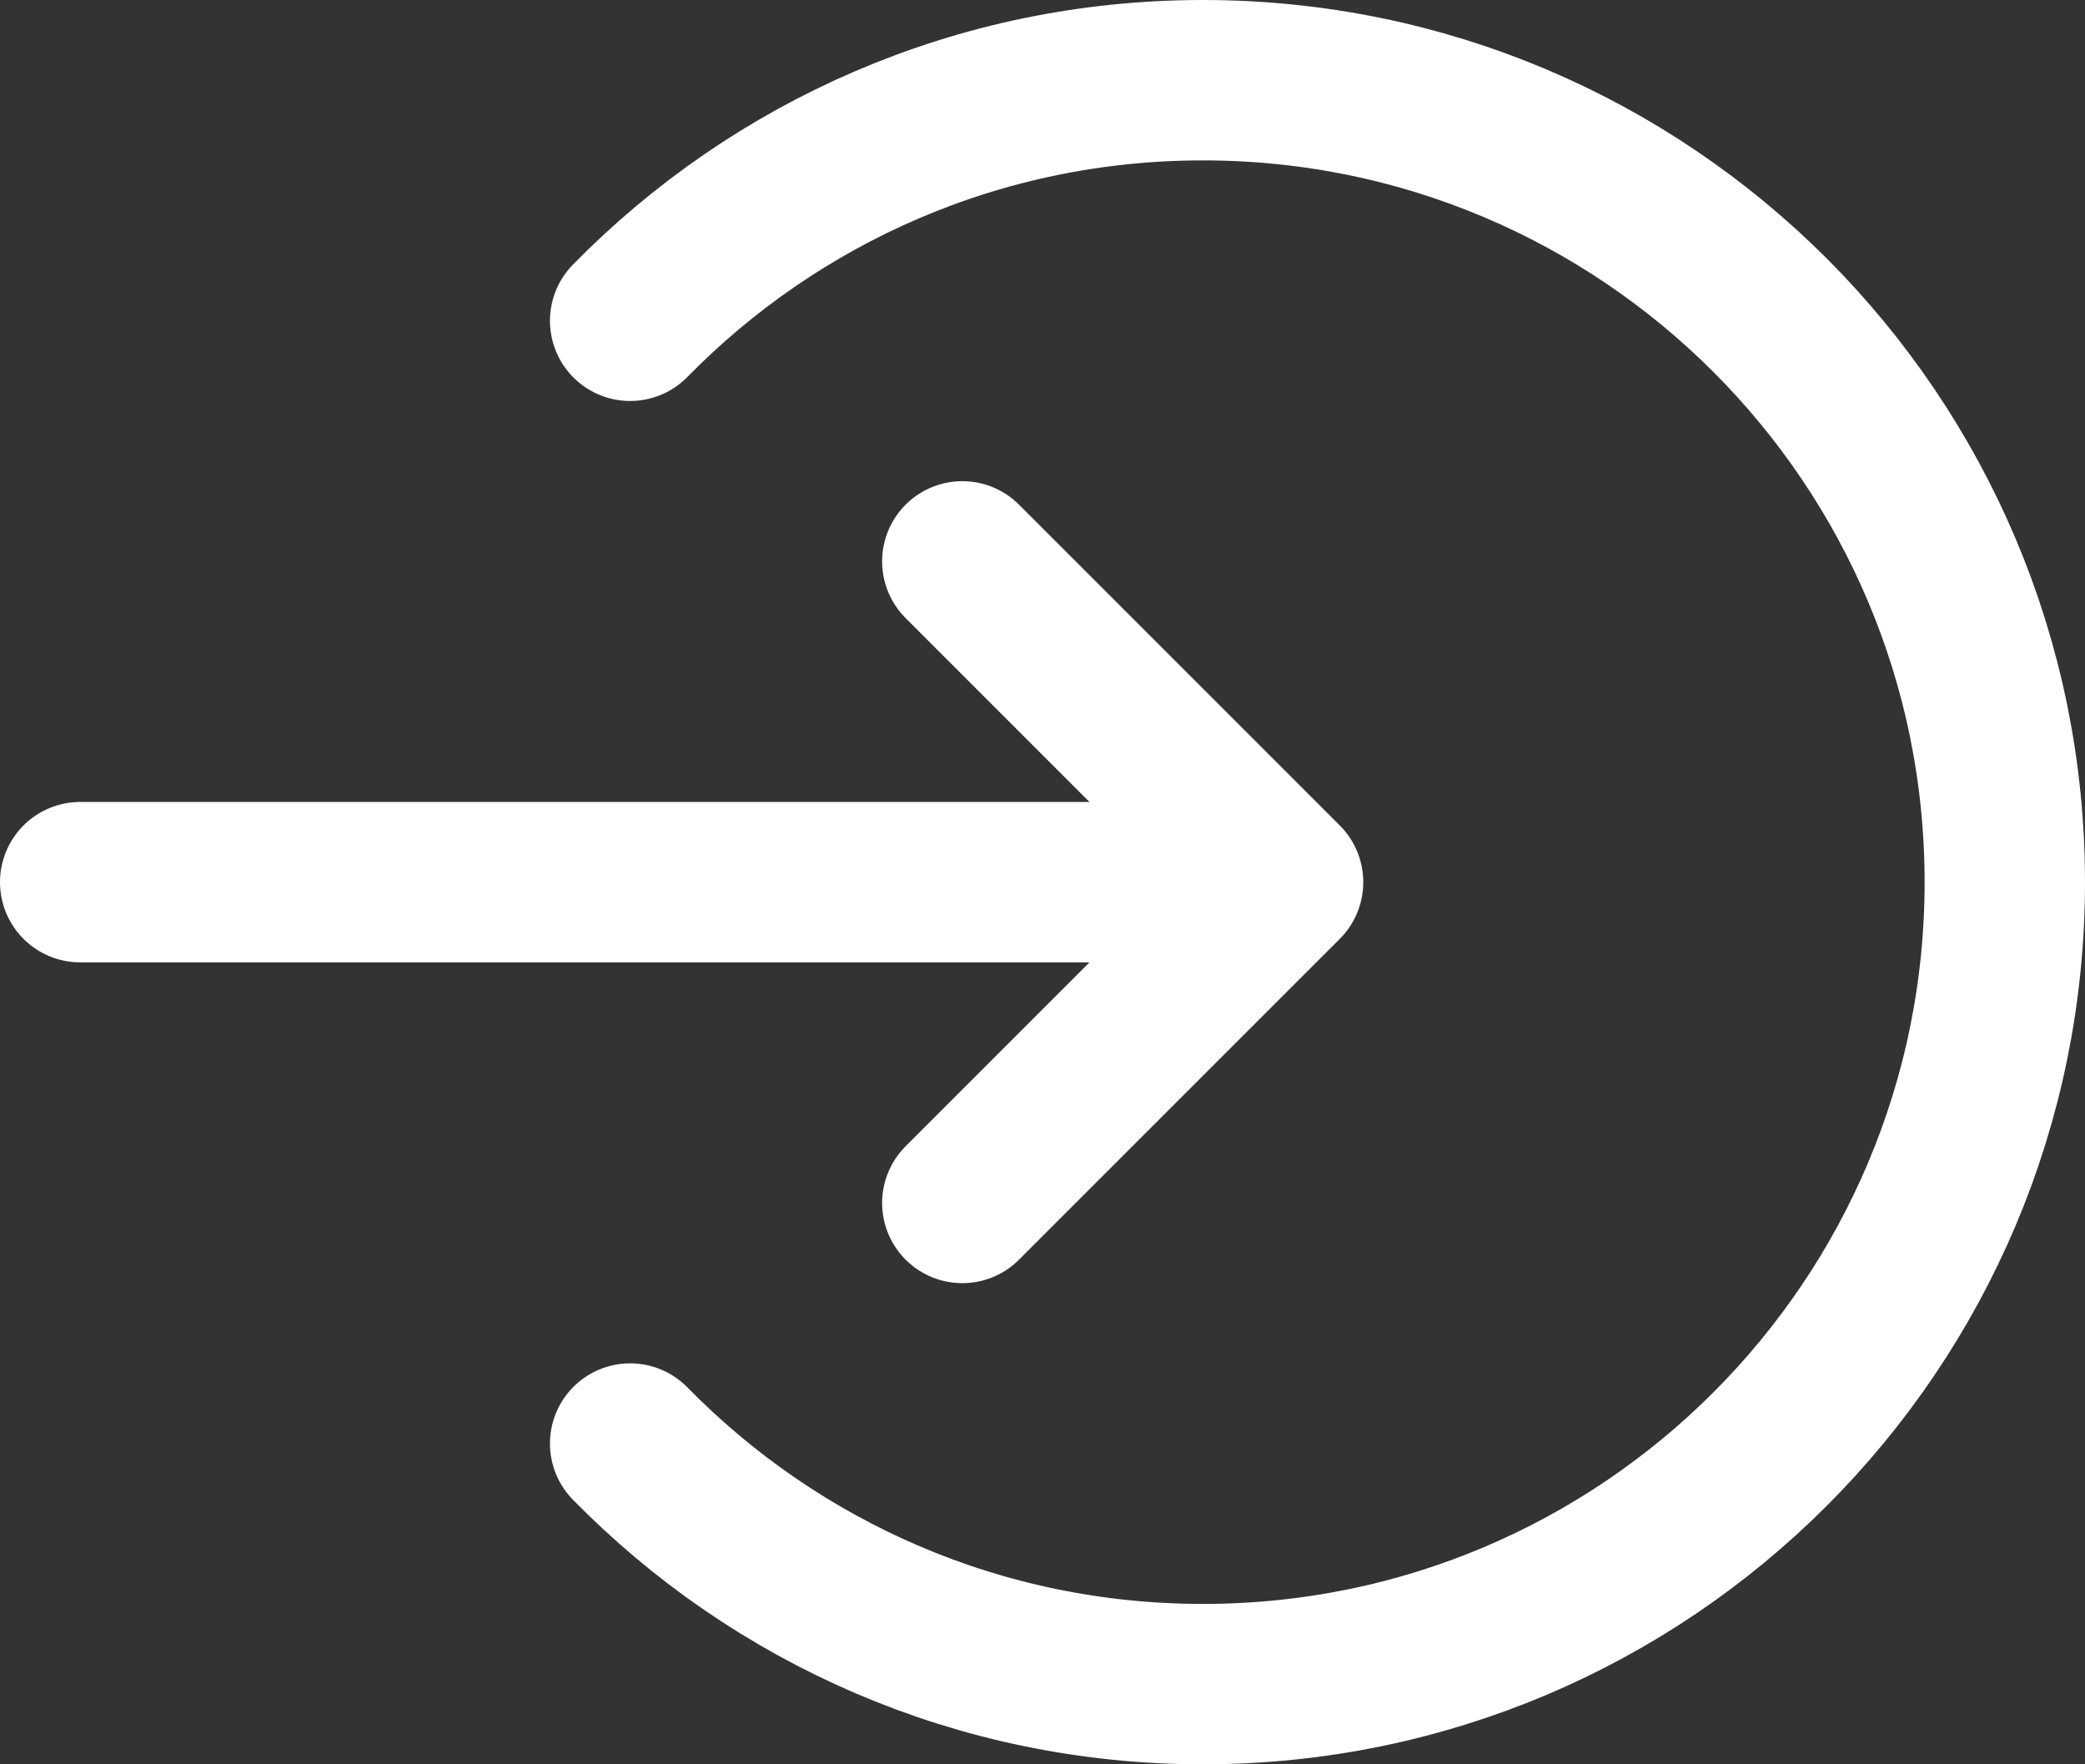
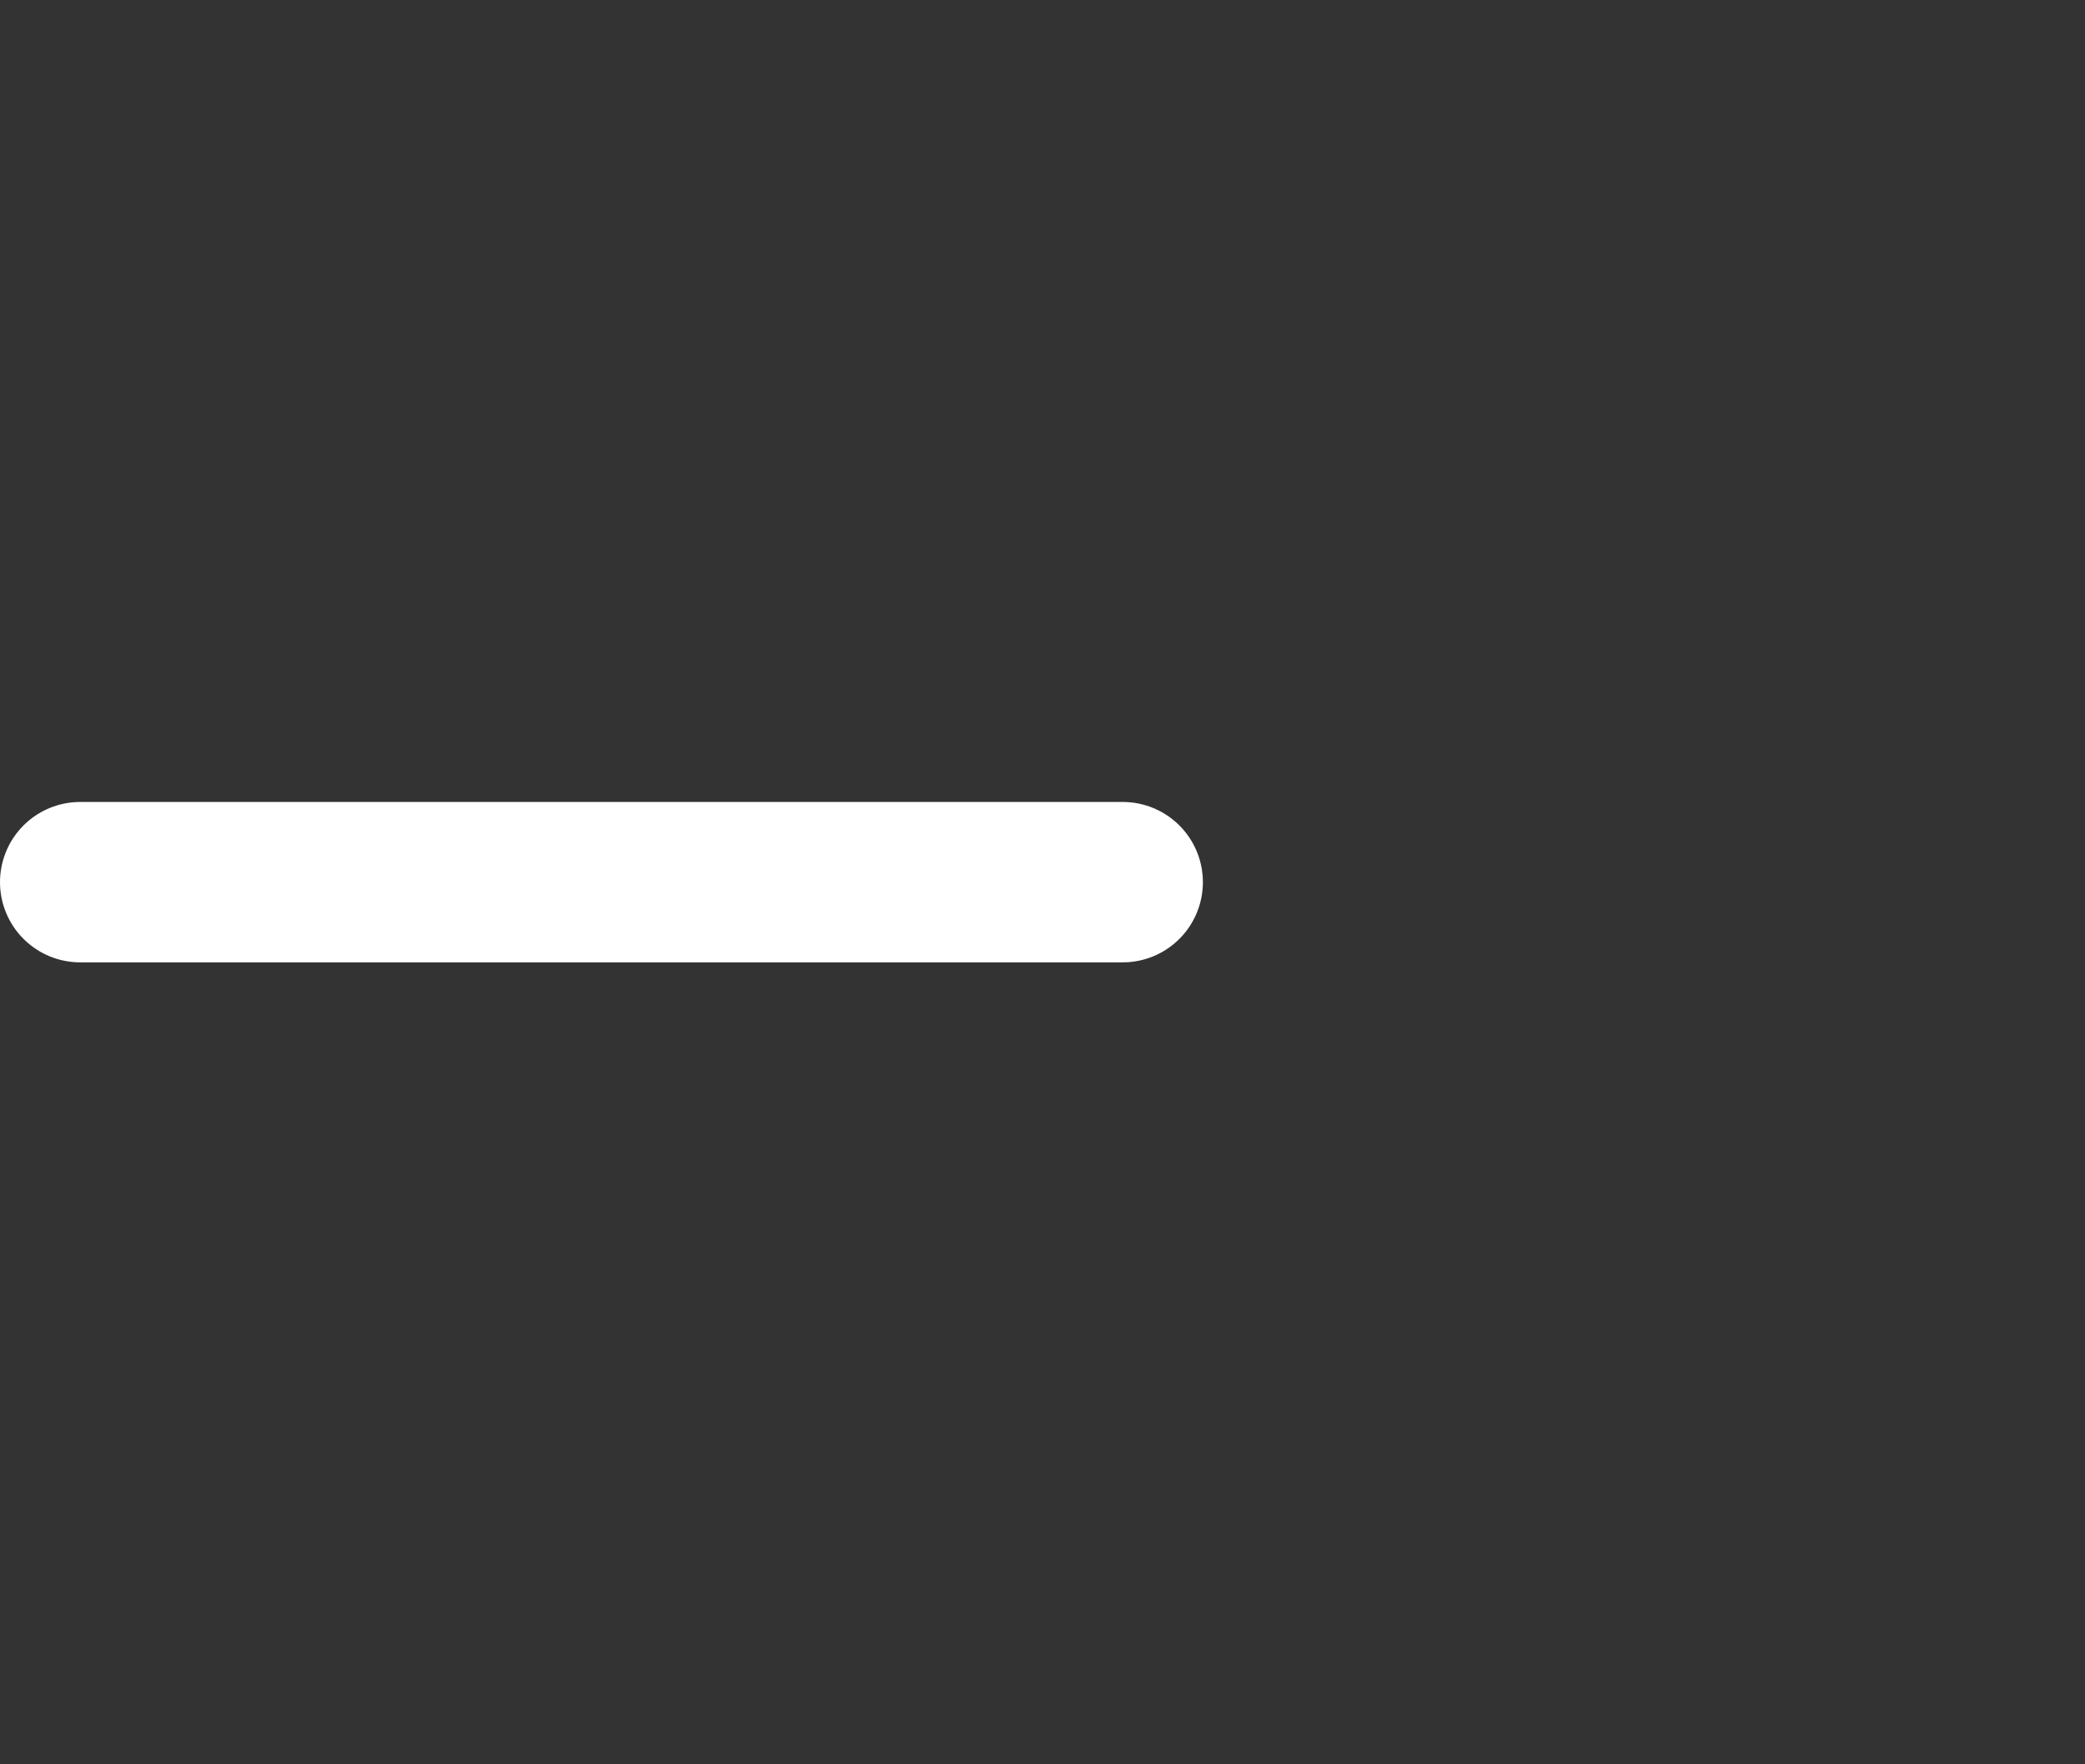
<svg xmlns="http://www.w3.org/2000/svg" width="26" height="22" viewBox="0 0 26 22" fill="none">
  <rect x="0" y="0" width="26" height="22" fill="#333333" stroke="none" />
  <path d="M1 11H14" stroke="#fff" stroke-width="2" stroke-linecap="round" stroke-linejoin="round" />
-   <path d="M12 7L16 11L12 15" stroke="#fff" stroke-width="2" stroke-linecap="round" stroke-linejoin="round" />
-   <path d="M7.858 4C9.673 2.149 12.202 1 15 1C20.523 1 25 5.477 25 11C25 16.523 20.523 21 15 21C12.202 21 9.673 19.851 7.858 18" stroke="#fff" stroke-width="2" stroke-linecap="round" stroke-linejoin="round" />
</svg>